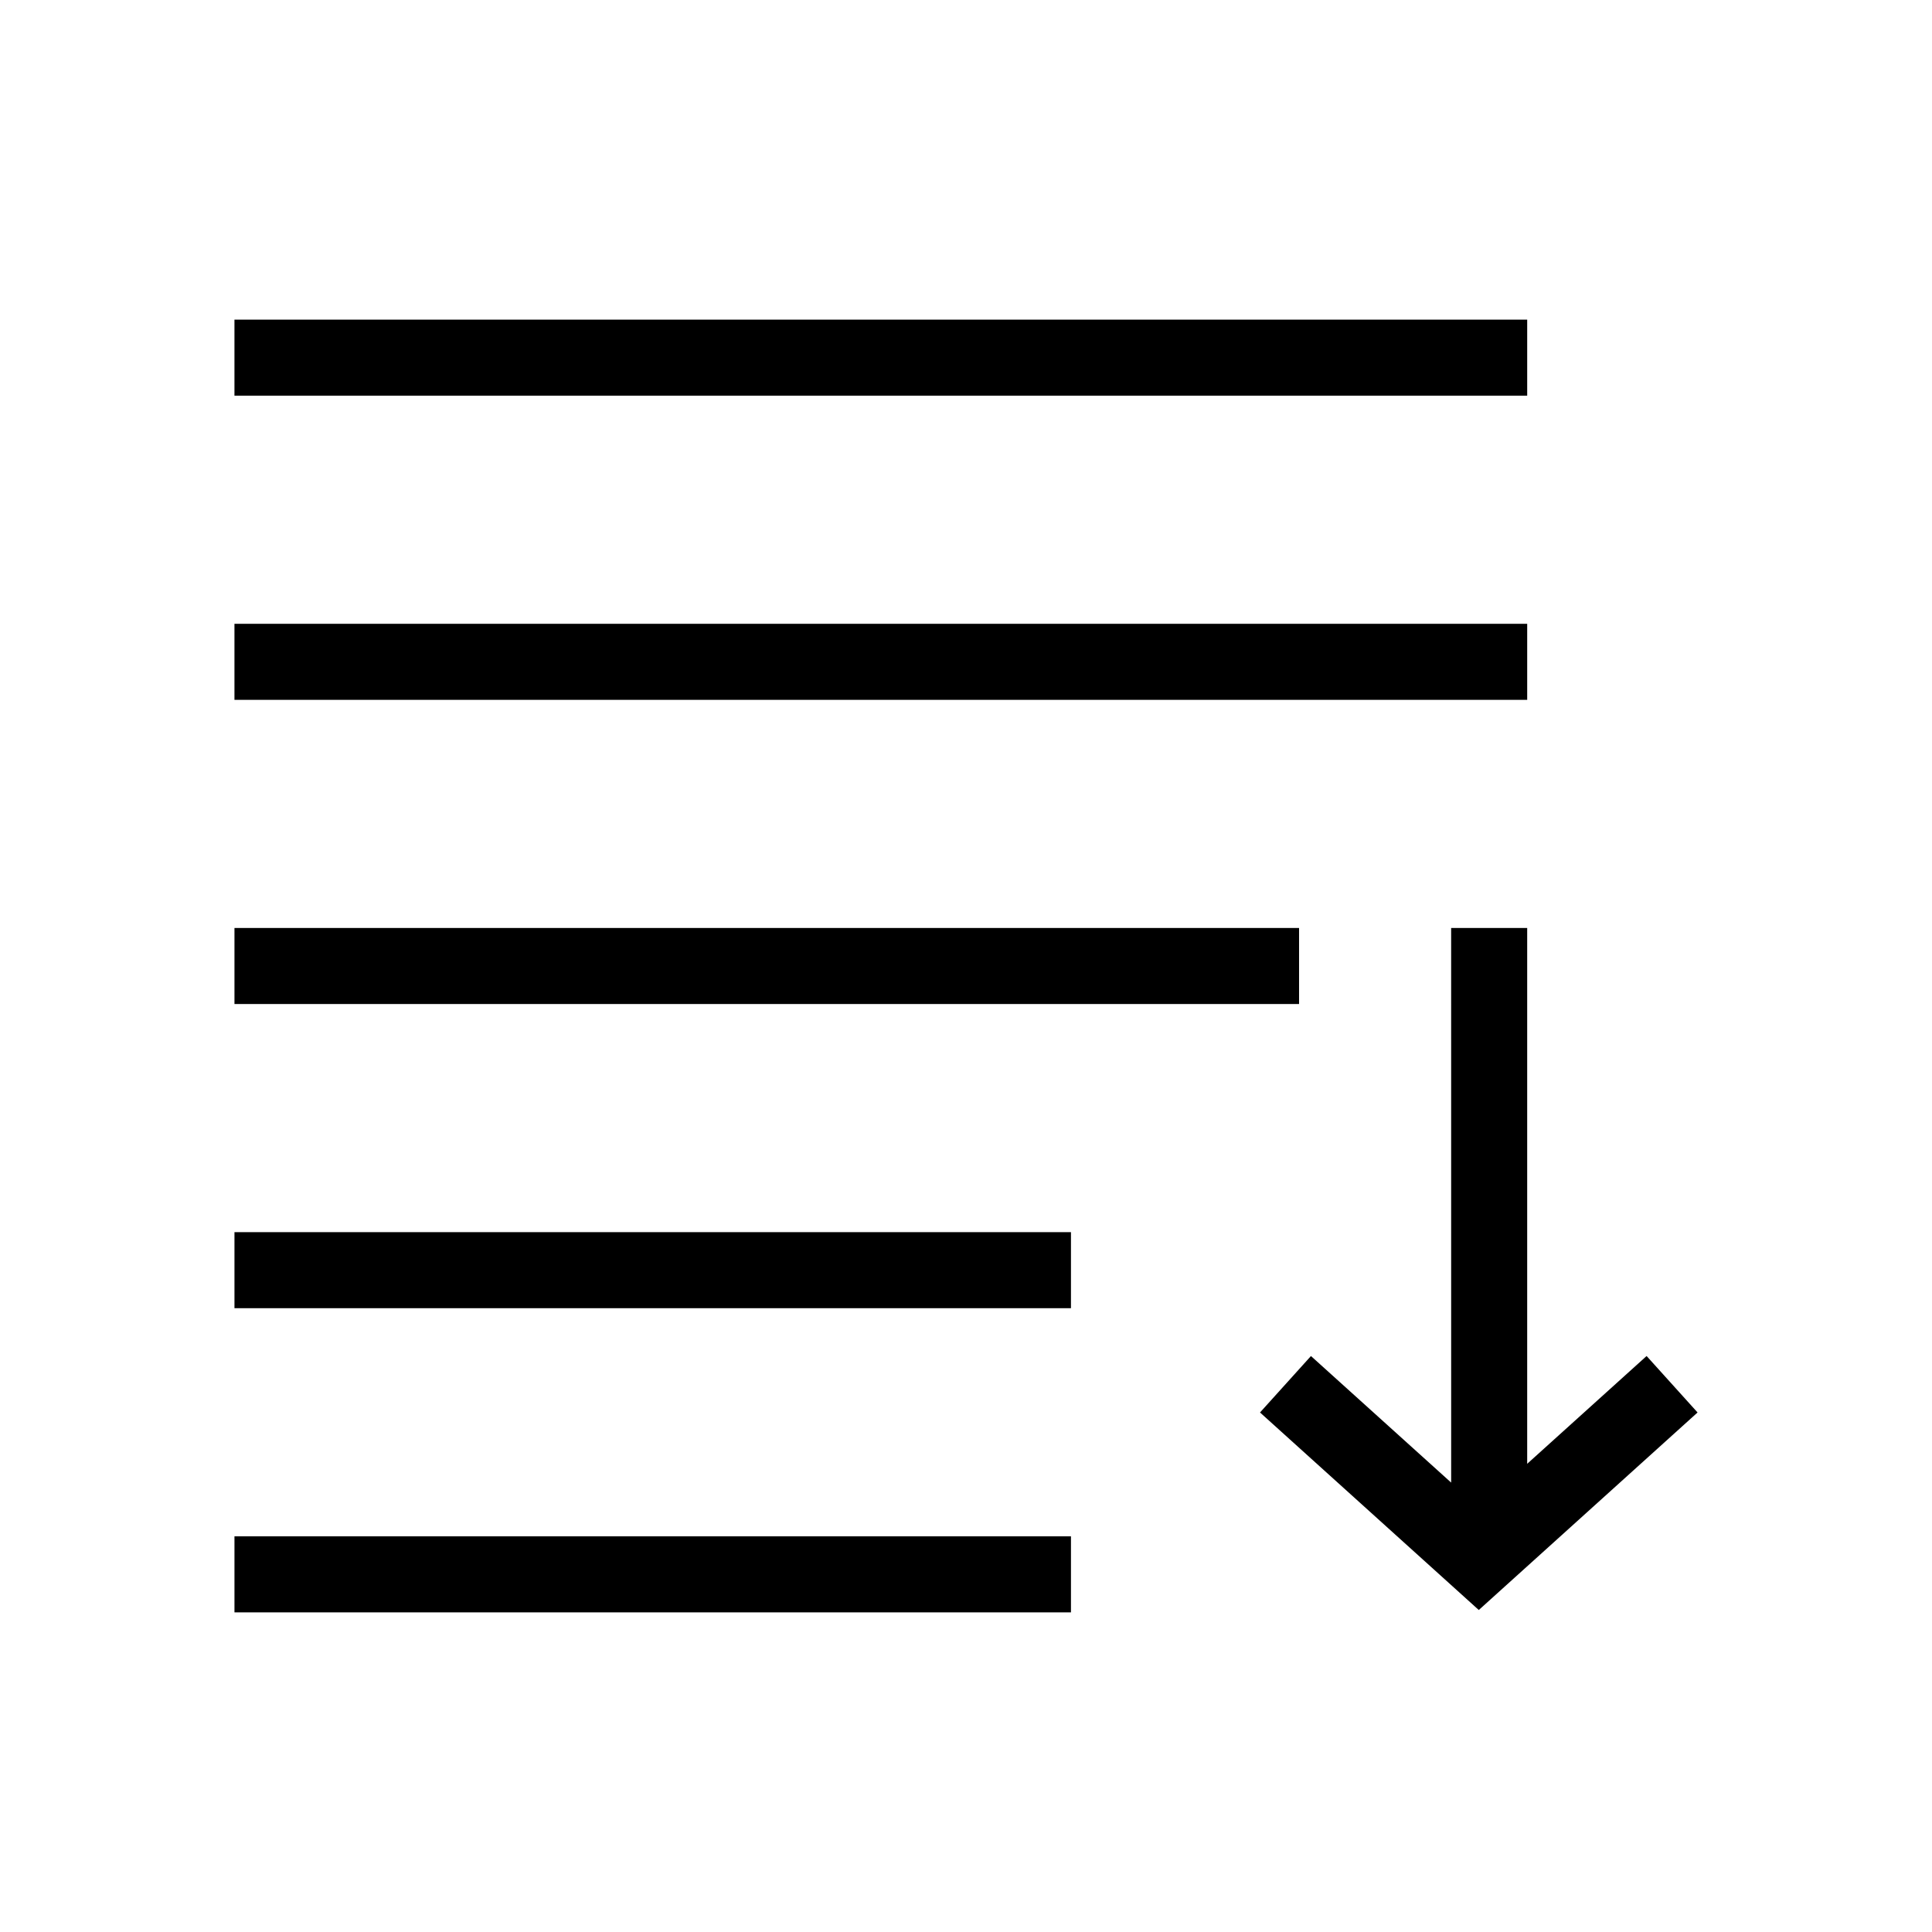
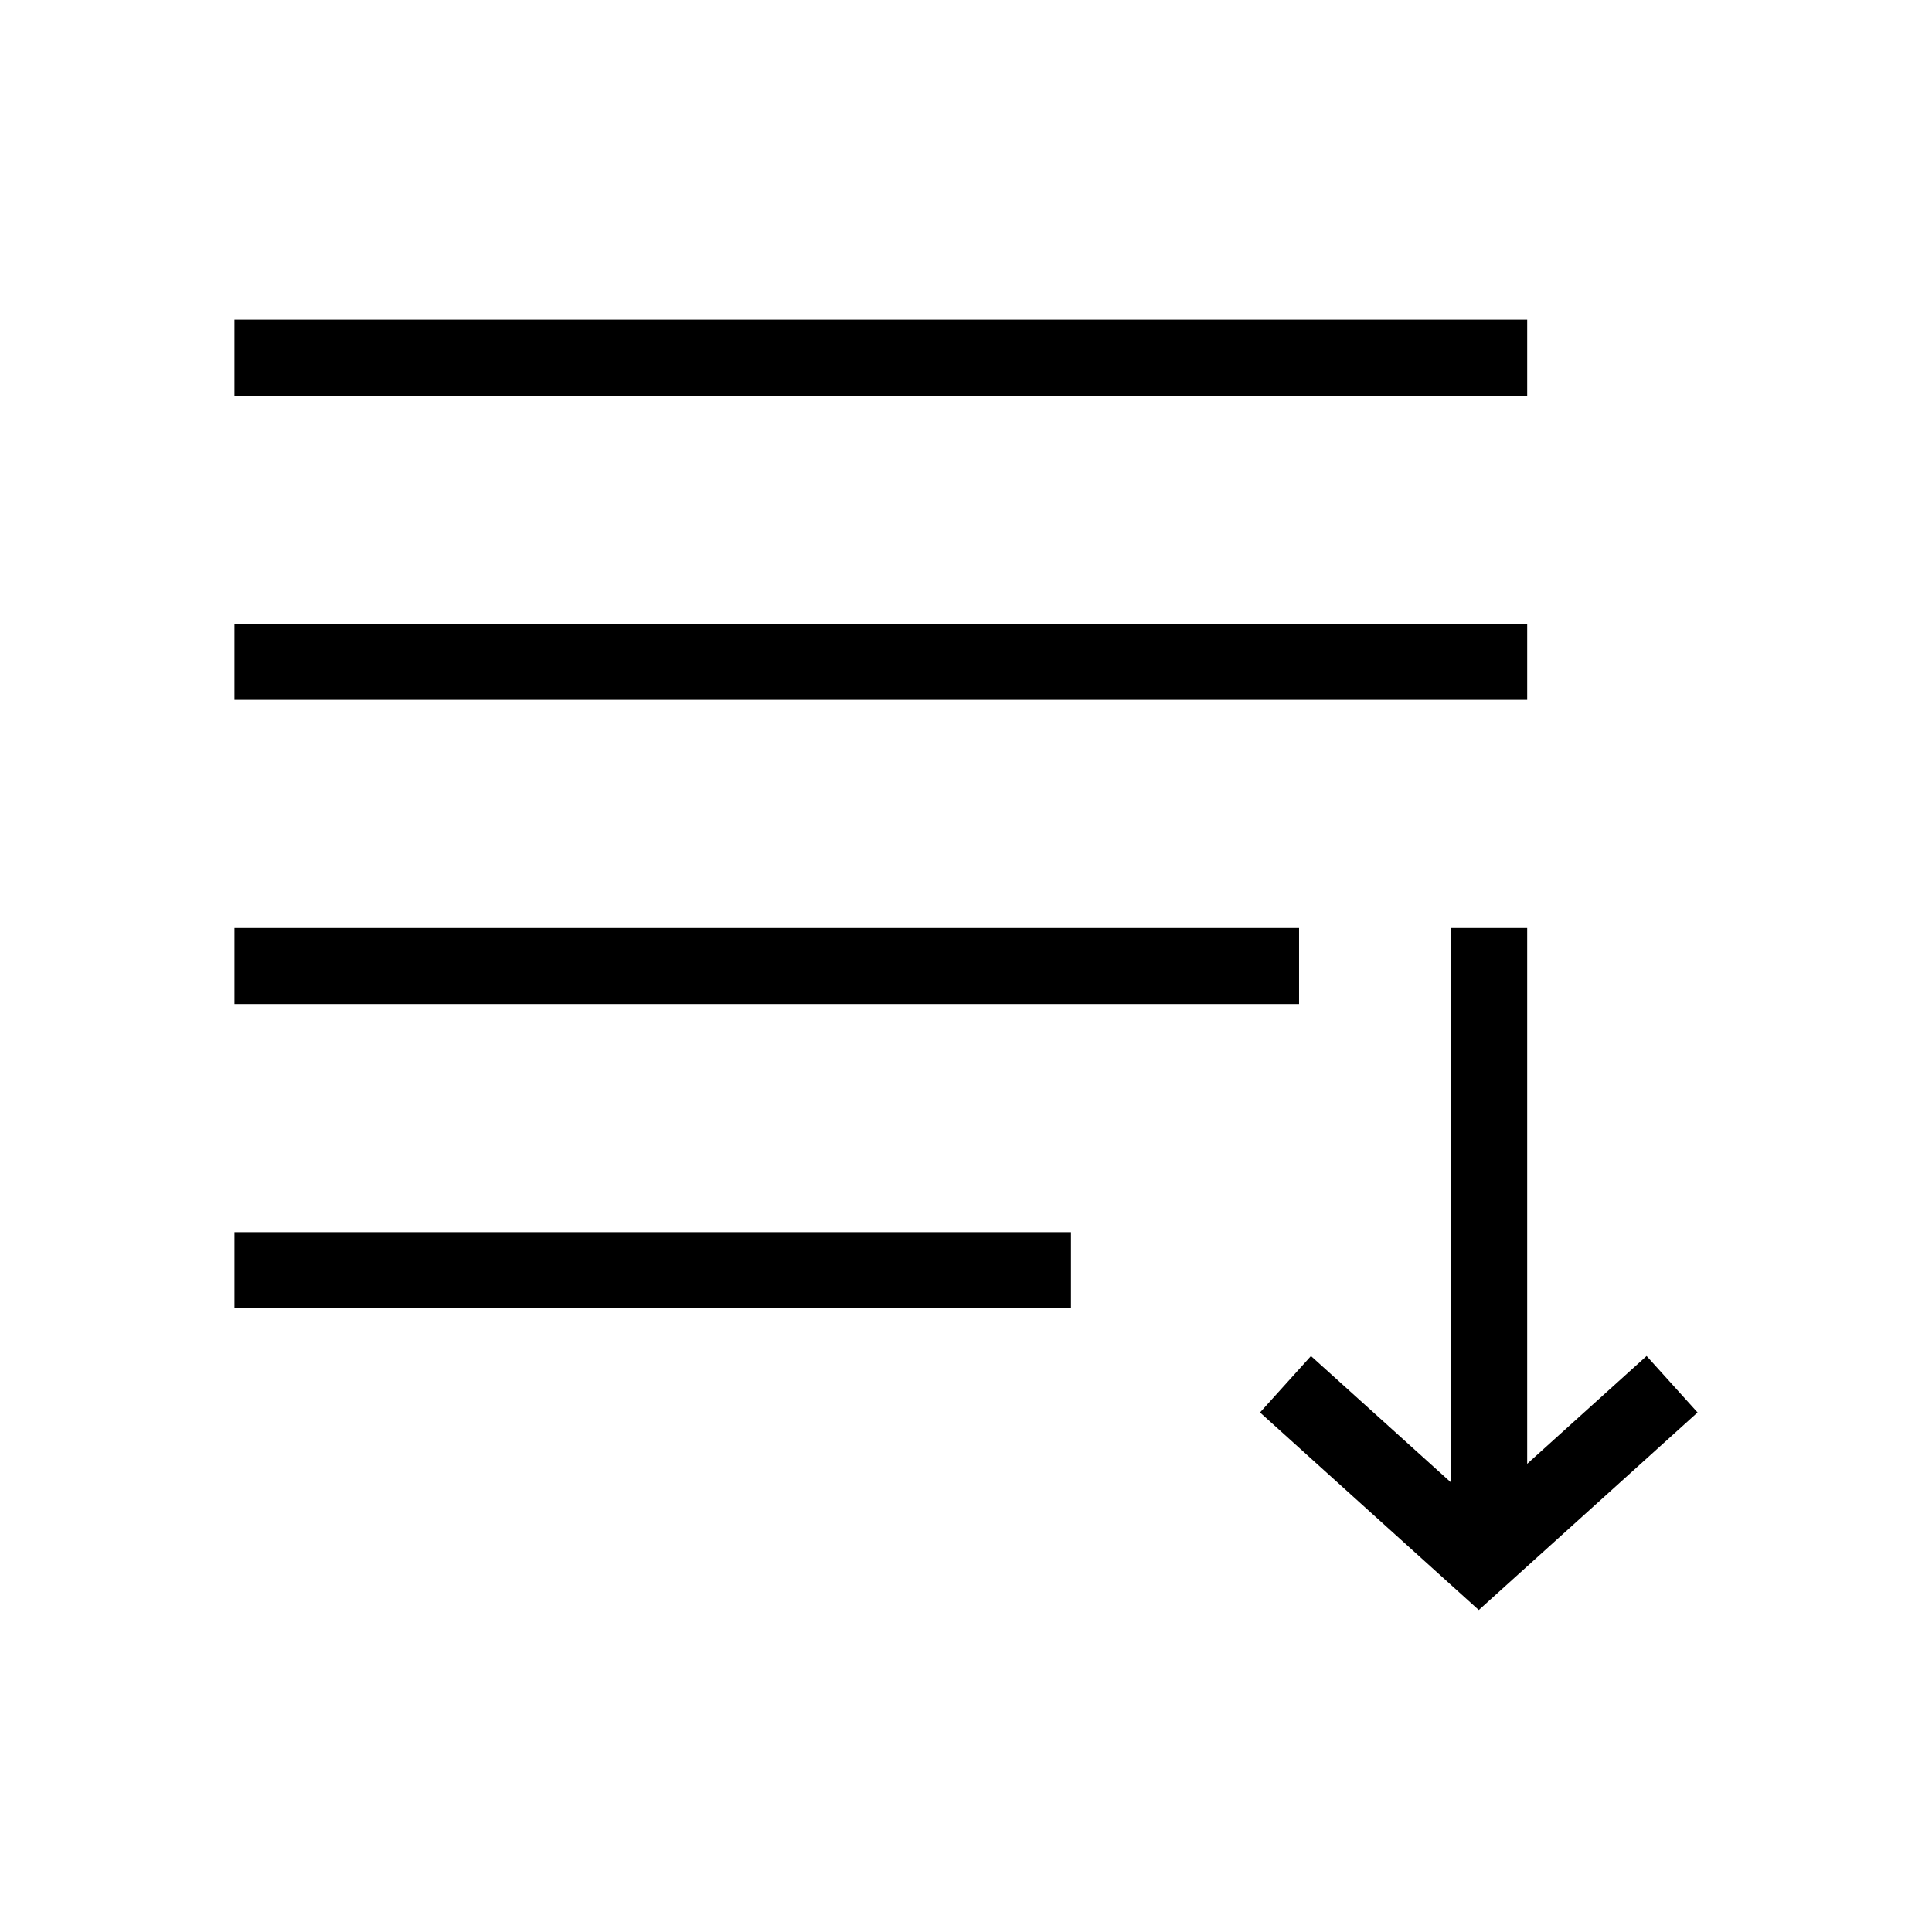
<svg xmlns="http://www.w3.org/2000/svg" fill="#000000" width="800px" height="800px" version="1.1" viewBox="144 144 512 512">
-   <path d="m593.87 518.32-57.977 52.348-57.977-52.348 13.5-14.957 37.156 33.539-0.004-146.98h20.152v142l31.645-28.566zm-45.148-289.61h-342.59v20.152h342.59zm0 80.609h-342.59v20.152h342.59zm-60.457 80.609h-282.13v20.152h282.13zm-282.13 100.76h221.68v-20.152h-221.68zm0 80.609h221.68v-20.152h-221.68z" />
+   <path d="m593.87 518.32-57.977 52.348-57.977-52.348 13.5-14.957 37.156 33.539-0.004-146.98h20.152v142l31.645-28.566zm-45.148-289.61h-342.59v20.152h342.59zm0 80.609h-342.59v20.152h342.59zm-60.457 80.609h-282.13v20.152h282.13zm-282.13 100.76h221.68v-20.152h-221.68zh221.68v-20.152h-221.68z" />
</svg>